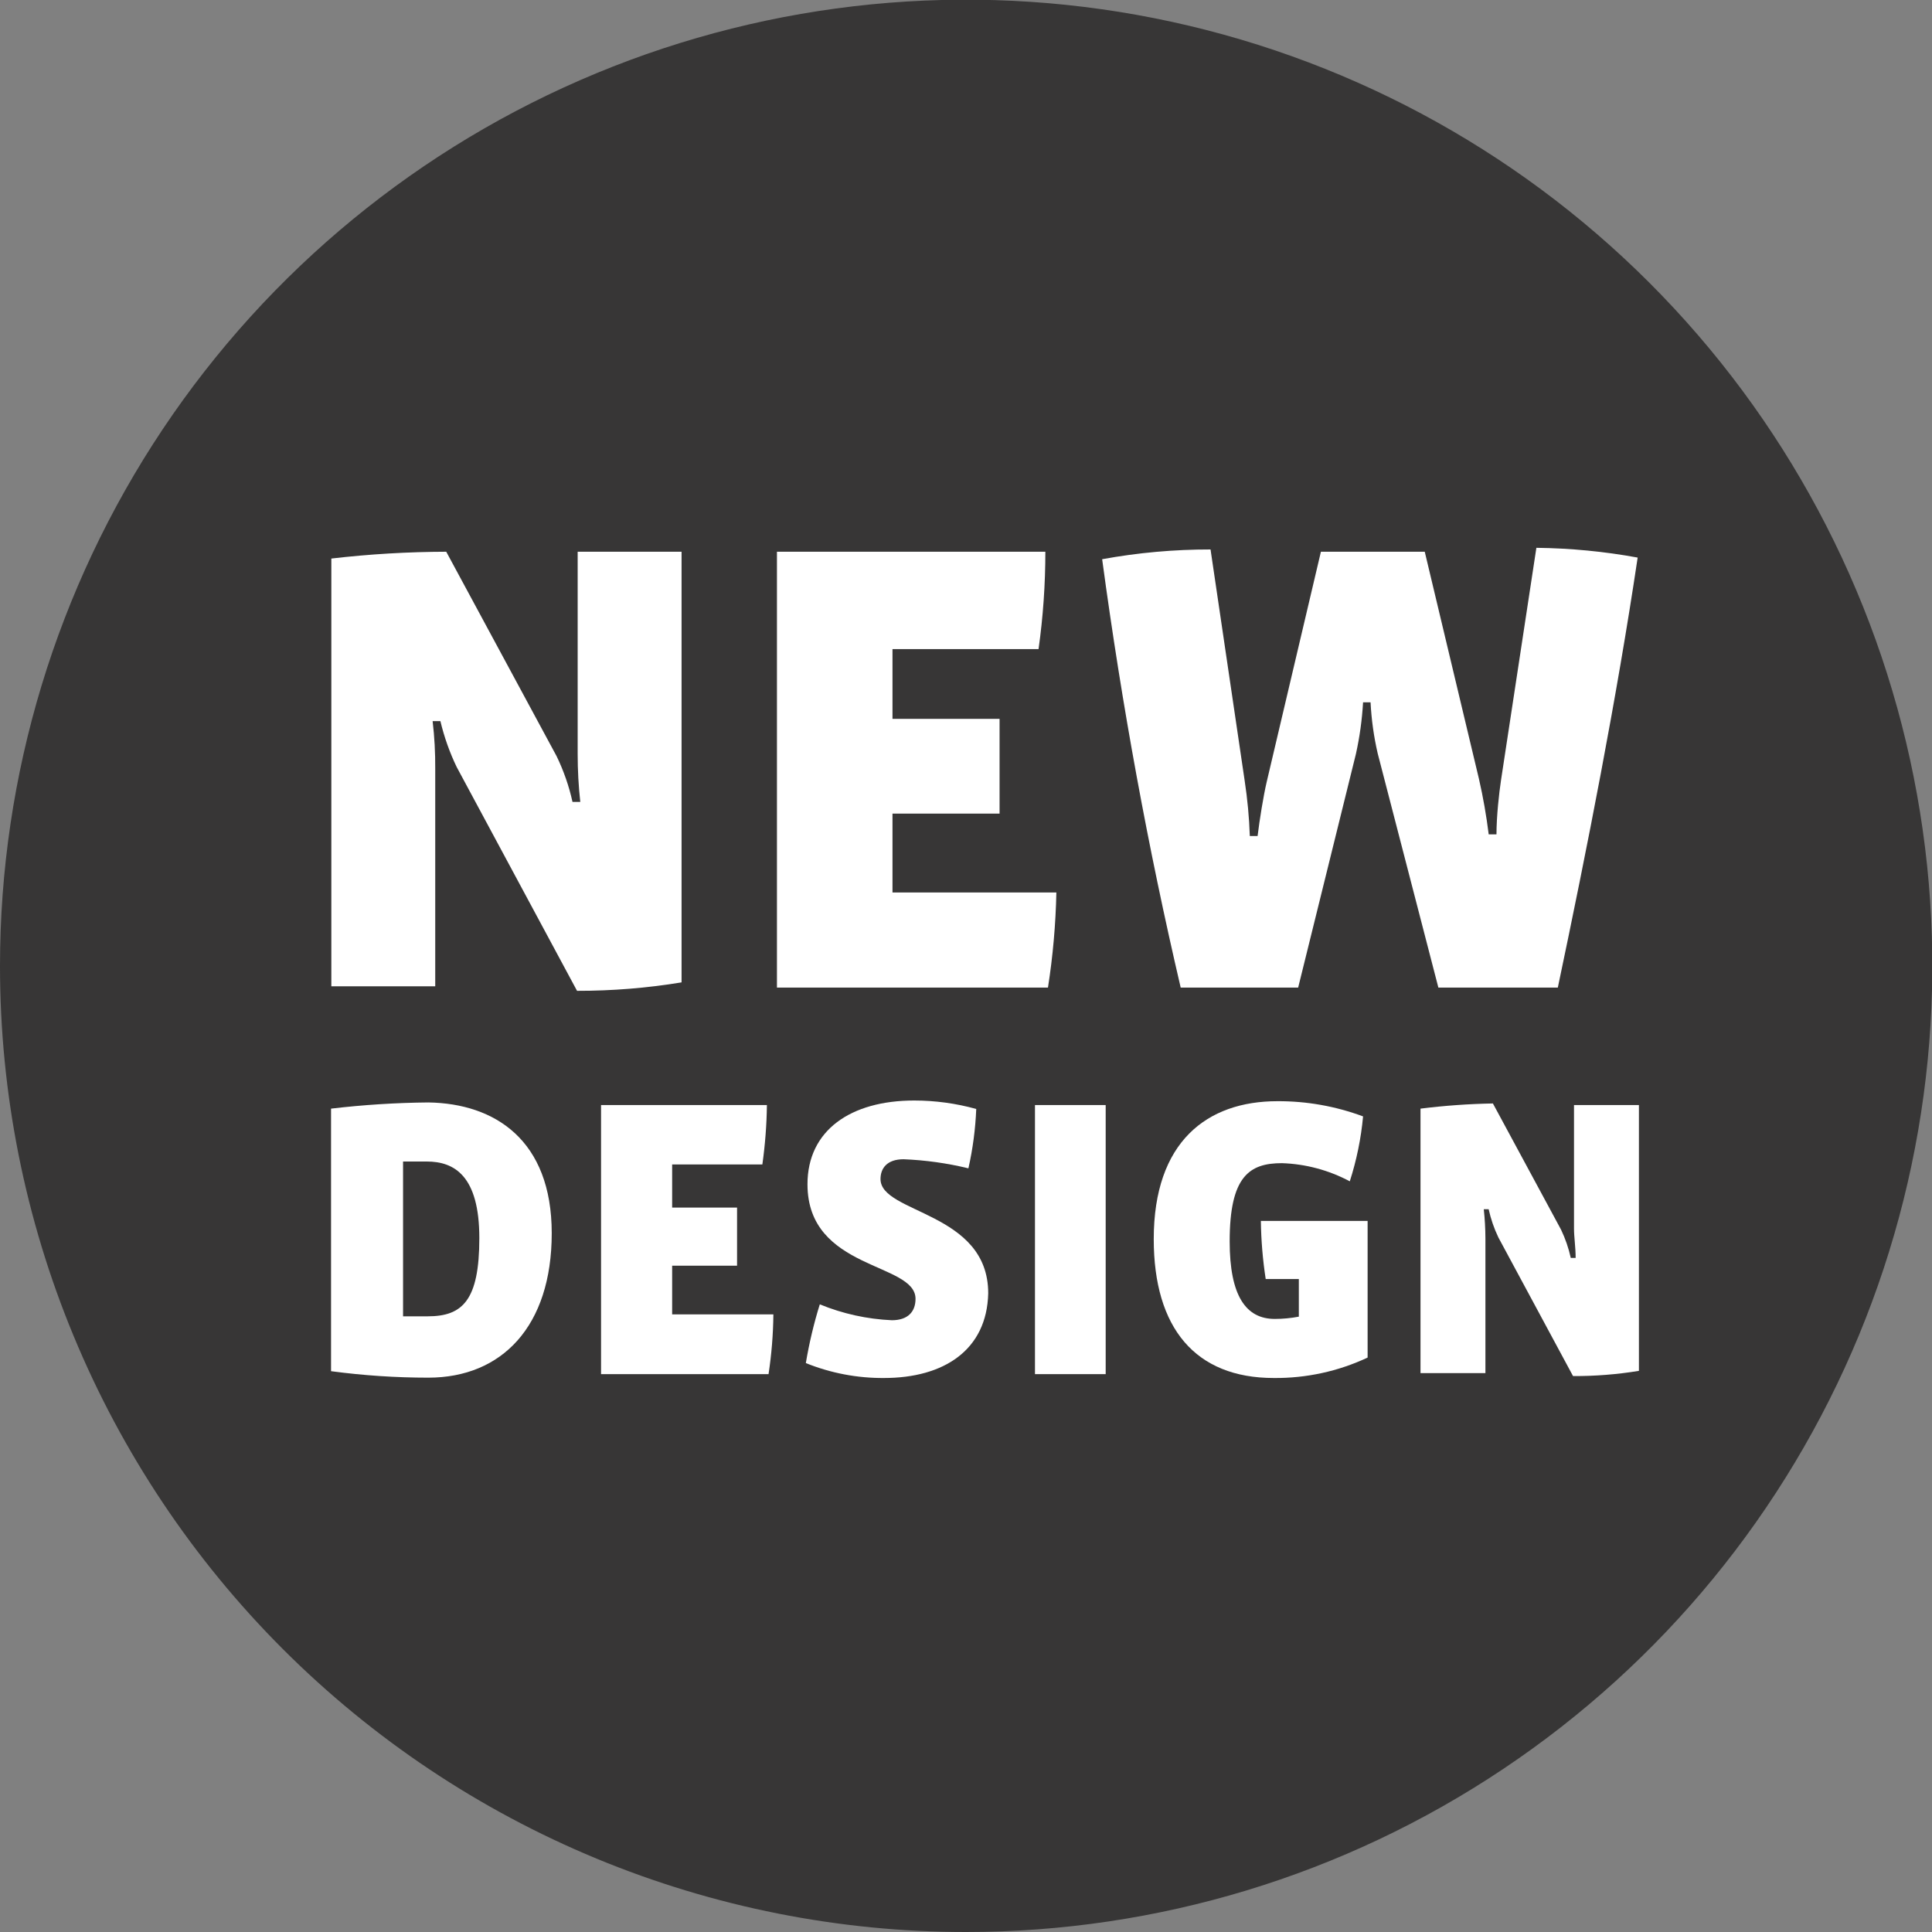
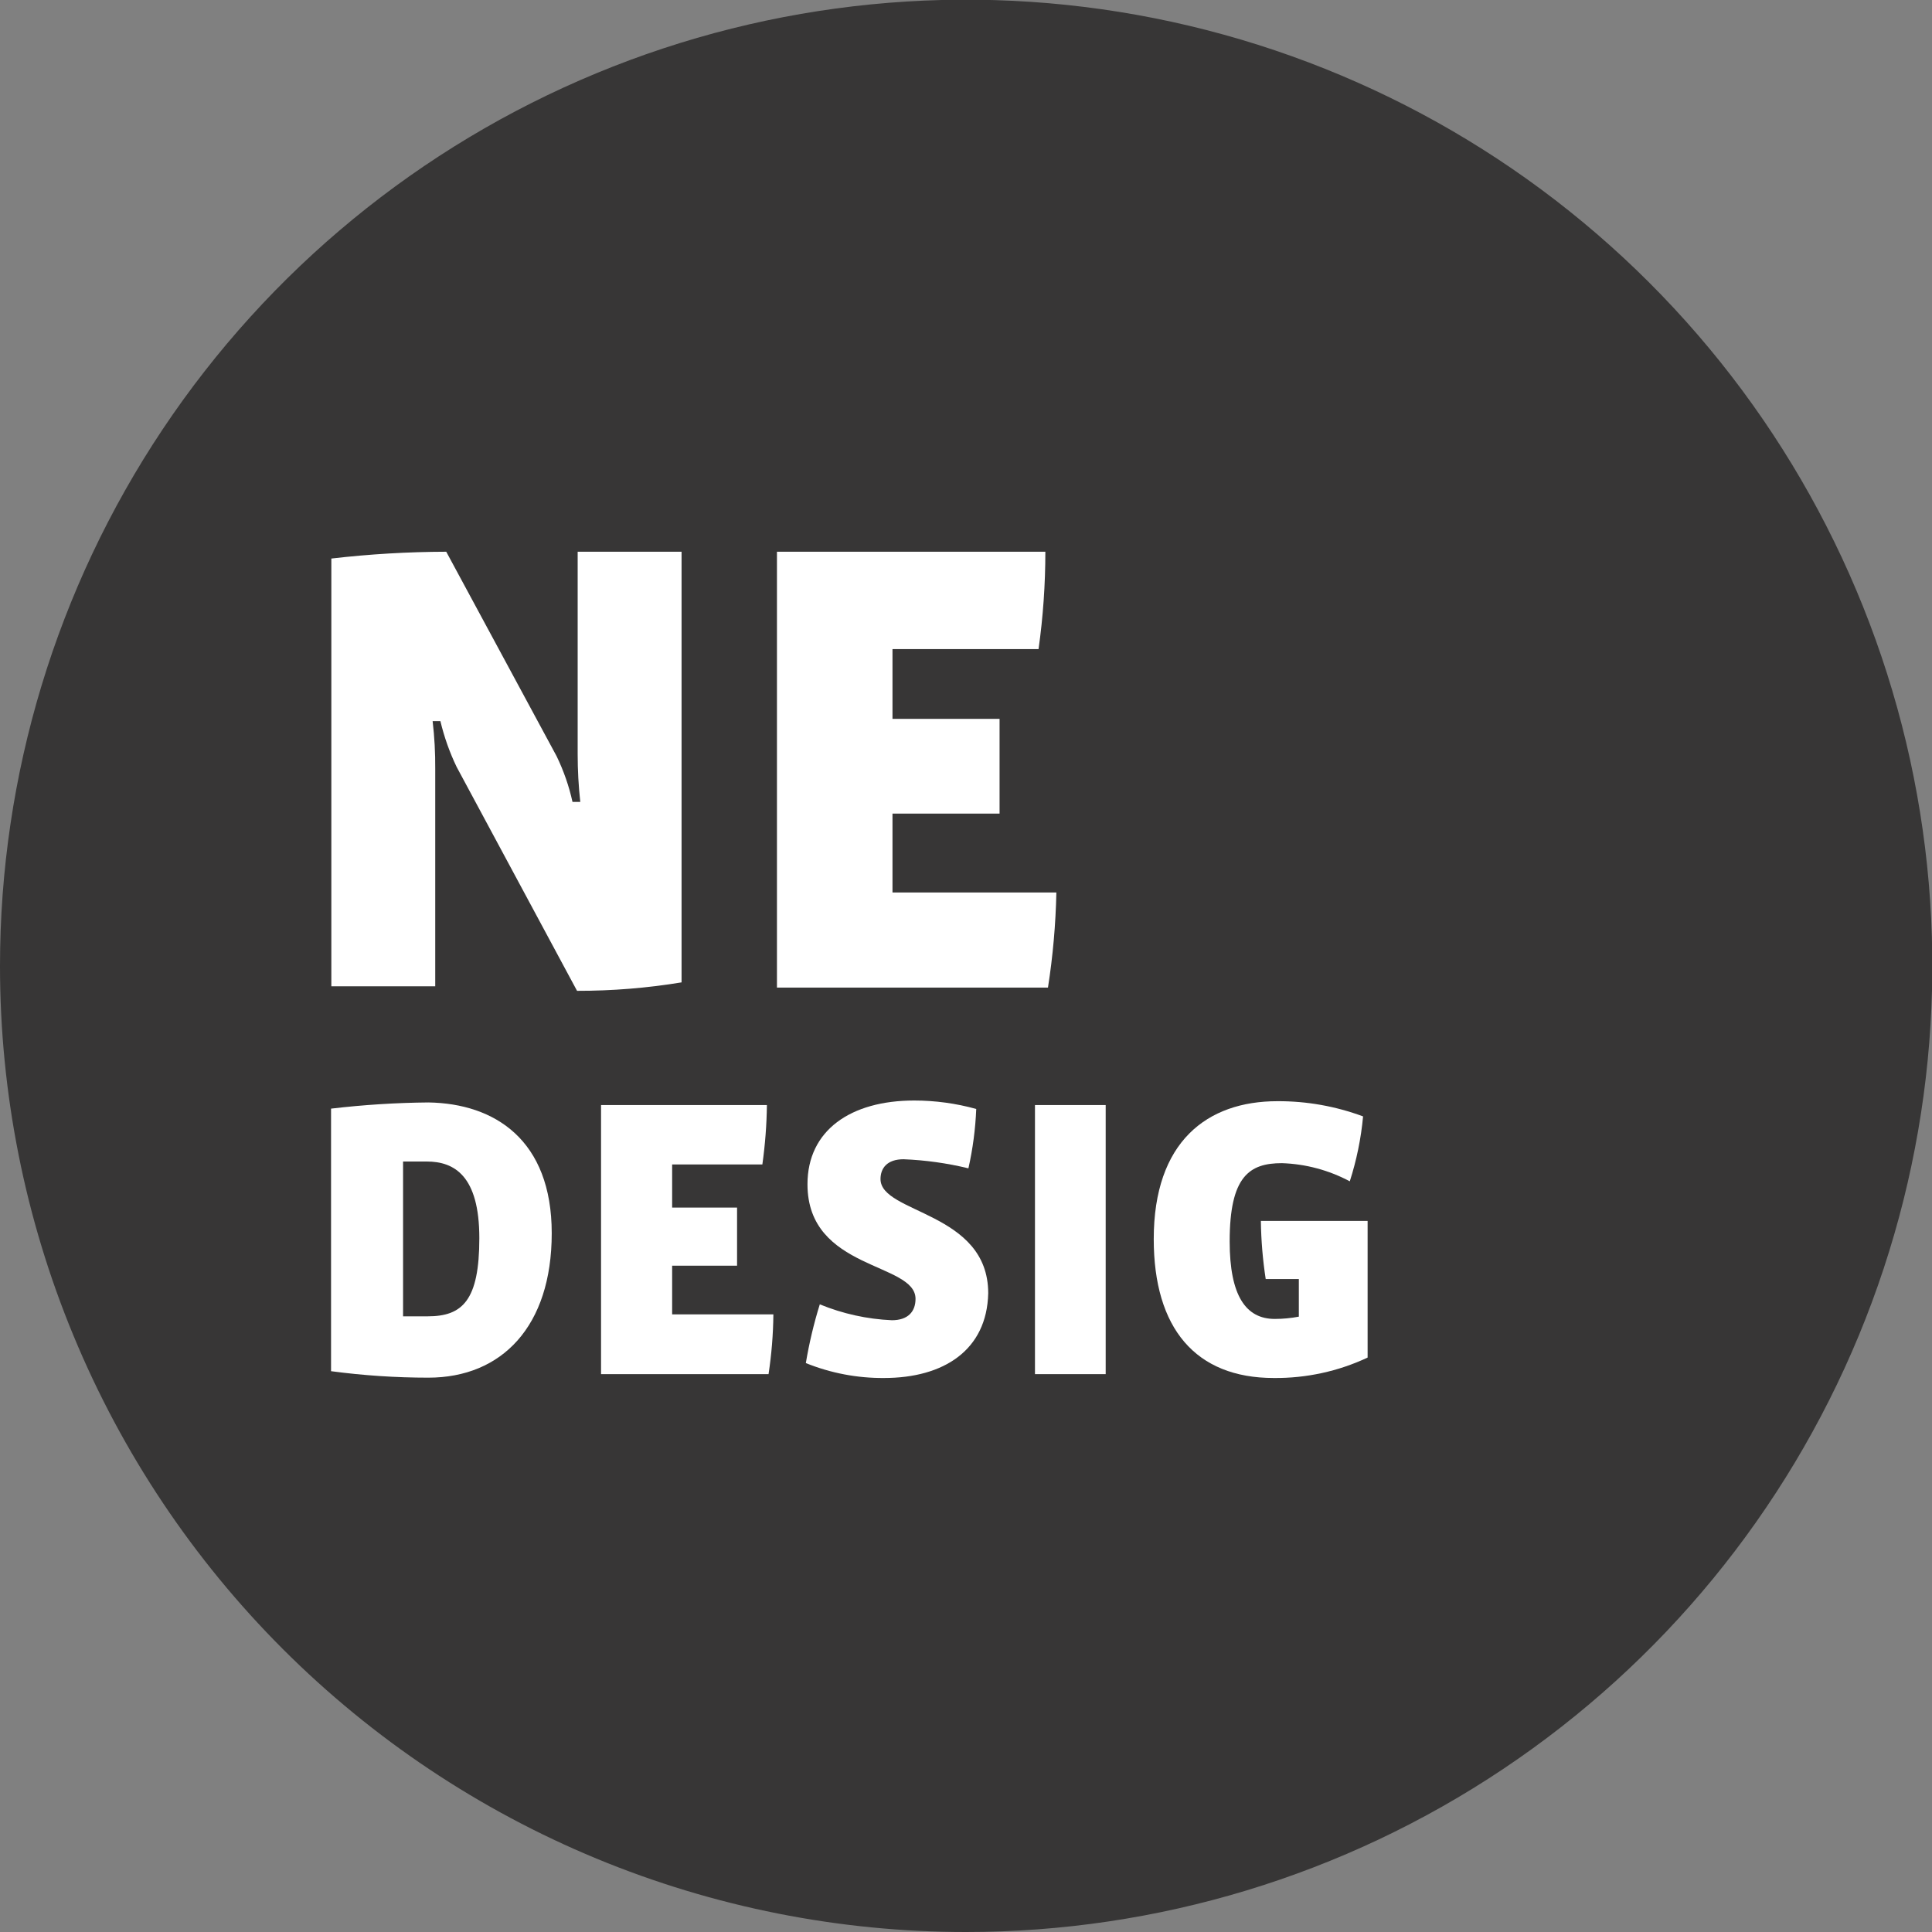
<svg xmlns="http://www.w3.org/2000/svg" fill="none" viewBox="0 0 40 40" height="40" width="40">
  <rect x="0" y="0" width="40" height="40" fill="#808080" stroke="none" />
  <g clip-path="url(#clip0_1896_11861)" id="new_design 1">
    <path fill="#373636" d="M20.003 40C23.96 40 27.828 38.827 31.117 36.628C34.407 34.43 36.971 31.305 38.485 27.65C39.998 23.994 40.394 19.972 39.622 16.092C38.849 12.211 36.944 8.647 34.145 5.85C31.347 3.052 27.782 1.148 23.902 0.377C20.021 -0.394 15.999 0.003 12.344 1.518C8.689 3.033 5.565 5.598 3.368 8.888C1.171 12.179 -0.001 16.047 1.12906e-06 20.003C9.80774e-07 22.63 0.517 25.231 1.523 27.657C2.528 30.084 4.002 32.288 5.859 34.145C7.717 36.002 9.922 37.475 12.349 38.48C14.776 39.484 17.377 40.001 20.003 40Z" id="Vector" />
    <path fill="white" d="M11.947 20.514L9.454 15.878C9.308 15.575 9.196 15.257 9.118 14.93H8.957C8.996 15.258 9.013 15.588 9.011 15.918V20.42H6.86V11.564C7.65 11.472 8.444 11.425 9.239 11.423L11.524 15.656C11.67 15.958 11.781 16.276 11.853 16.603H12.014C11.978 16.276 11.96 15.946 11.96 15.616V11.423H14.111V20.339C13.395 20.457 12.672 20.515 11.947 20.514Z" id="Vector_2" />
    <path fill="white" d="M21.697 20.447H16.086V11.423H21.643C21.643 12.097 21.596 12.771 21.502 13.439H18.478V14.883H20.695V16.845H18.478V18.478H21.871C21.857 19.137 21.799 19.795 21.697 20.447Z" id="Vector_3" />
-     <path fill="white" d="M32.253 20.447H29.78L28.523 15.596C28.443 15.249 28.394 14.896 28.376 14.541H28.221C28.2 14.9 28.151 15.257 28.073 15.609L26.877 20.447H24.445C23.773 17.571 23.229 14.621 22.819 11.578C23.559 11.442 24.31 11.375 25.063 11.376L25.769 16.16C25.827 16.541 25.863 16.924 25.876 17.309H26.037C26.078 16.973 26.158 16.476 26.226 16.187L27.348 11.423H29.498L30.62 16.126C30.707 16.506 30.774 16.889 30.822 17.275H30.983C30.983 16.899 31.037 16.415 31.077 16.153L31.809 11.342C32.513 11.35 33.214 11.417 33.906 11.544C33.469 14.473 32.864 17.544 32.253 20.447Z" id="Vector_4" />
    <path fill="white" d="M8.869 28.523C8.195 28.523 7.522 28.478 6.854 28.389V22.953C7.523 22.874 8.196 22.831 8.869 22.825C10.247 22.846 11.423 23.605 11.423 25.533C11.423 27.462 10.388 28.523 8.869 28.523ZM8.869 24.048H8.345V27.253H8.856C9.575 27.253 9.924 26.924 9.924 25.634C9.924 24.344 9.407 24.048 8.836 24.048H8.869Z" id="Vector_5" />
    <path fill="white" d="M15.912 28.45H12.444V22.879H15.878C15.873 23.291 15.841 23.701 15.784 24.109H13.916V25.002H15.26V26.205H13.916V27.213H16.012C16.008 27.627 15.974 28.04 15.912 28.45Z" id="Vector_6" />
    <path fill="white" d="M18.303 28.53C17.749 28.534 17.198 28.429 16.684 28.221C16.753 27.81 16.849 27.403 16.973 27.005C17.448 27.2 17.952 27.311 18.465 27.334C18.801 27.334 18.955 27.153 18.955 26.891C18.955 26.131 16.718 26.306 16.718 24.519C16.718 23.403 17.611 22.785 18.928 22.785C19.362 22.785 19.794 22.844 20.212 22.96C20.195 23.374 20.141 23.785 20.05 24.189C19.61 24.082 19.16 24.019 18.707 24.001C18.364 24.001 18.23 24.189 18.23 24.411C18.23 25.13 20.46 25.083 20.46 26.776C20.433 27.952 19.54 28.53 18.303 28.53Z" id="Vector_7" />
    <path fill="white" d="M21.428 28.45V22.879H22.892V28.45H21.428Z" id="Vector_8" />
    <path fill="white" d="M26.373 28.53C24.747 28.53 23.887 27.495 23.887 25.654C23.887 23.639 24.989 22.799 26.447 22.799C27.053 22.796 27.654 22.903 28.221 23.114C28.179 23.571 28.086 24.022 27.946 24.458C27.513 24.227 27.032 24.098 26.541 24.082C25.869 24.082 25.459 24.351 25.459 25.701C25.459 26.83 25.796 27.307 26.393 27.307C26.56 27.307 26.727 27.291 26.891 27.26V26.481H26.205C26.144 26.083 26.11 25.681 26.105 25.278H28.315V28.107C27.708 28.392 27.044 28.536 26.373 28.53Z" id="Vector_9" />
-     <path fill="white" d="M32.568 28.49L31.023 25.621C30.933 25.434 30.866 25.238 30.821 25.036H30.72C30.742 25.237 30.753 25.439 30.754 25.641V28.429H29.41V22.953C29.907 22.891 30.407 22.855 30.909 22.846L32.32 25.459C32.409 25.646 32.477 25.842 32.521 26.044H32.622C32.622 25.822 32.588 25.614 32.588 25.433V22.879H33.932V28.382C33.481 28.456 33.025 28.492 32.568 28.49Z" id="Vector_10" />
  </g>
  <defs>
    <clipPath id="clip0_1896_11861">
      <rect fill="white" height="40" width="40" />
    </clipPath>
  </defs>
</svg>